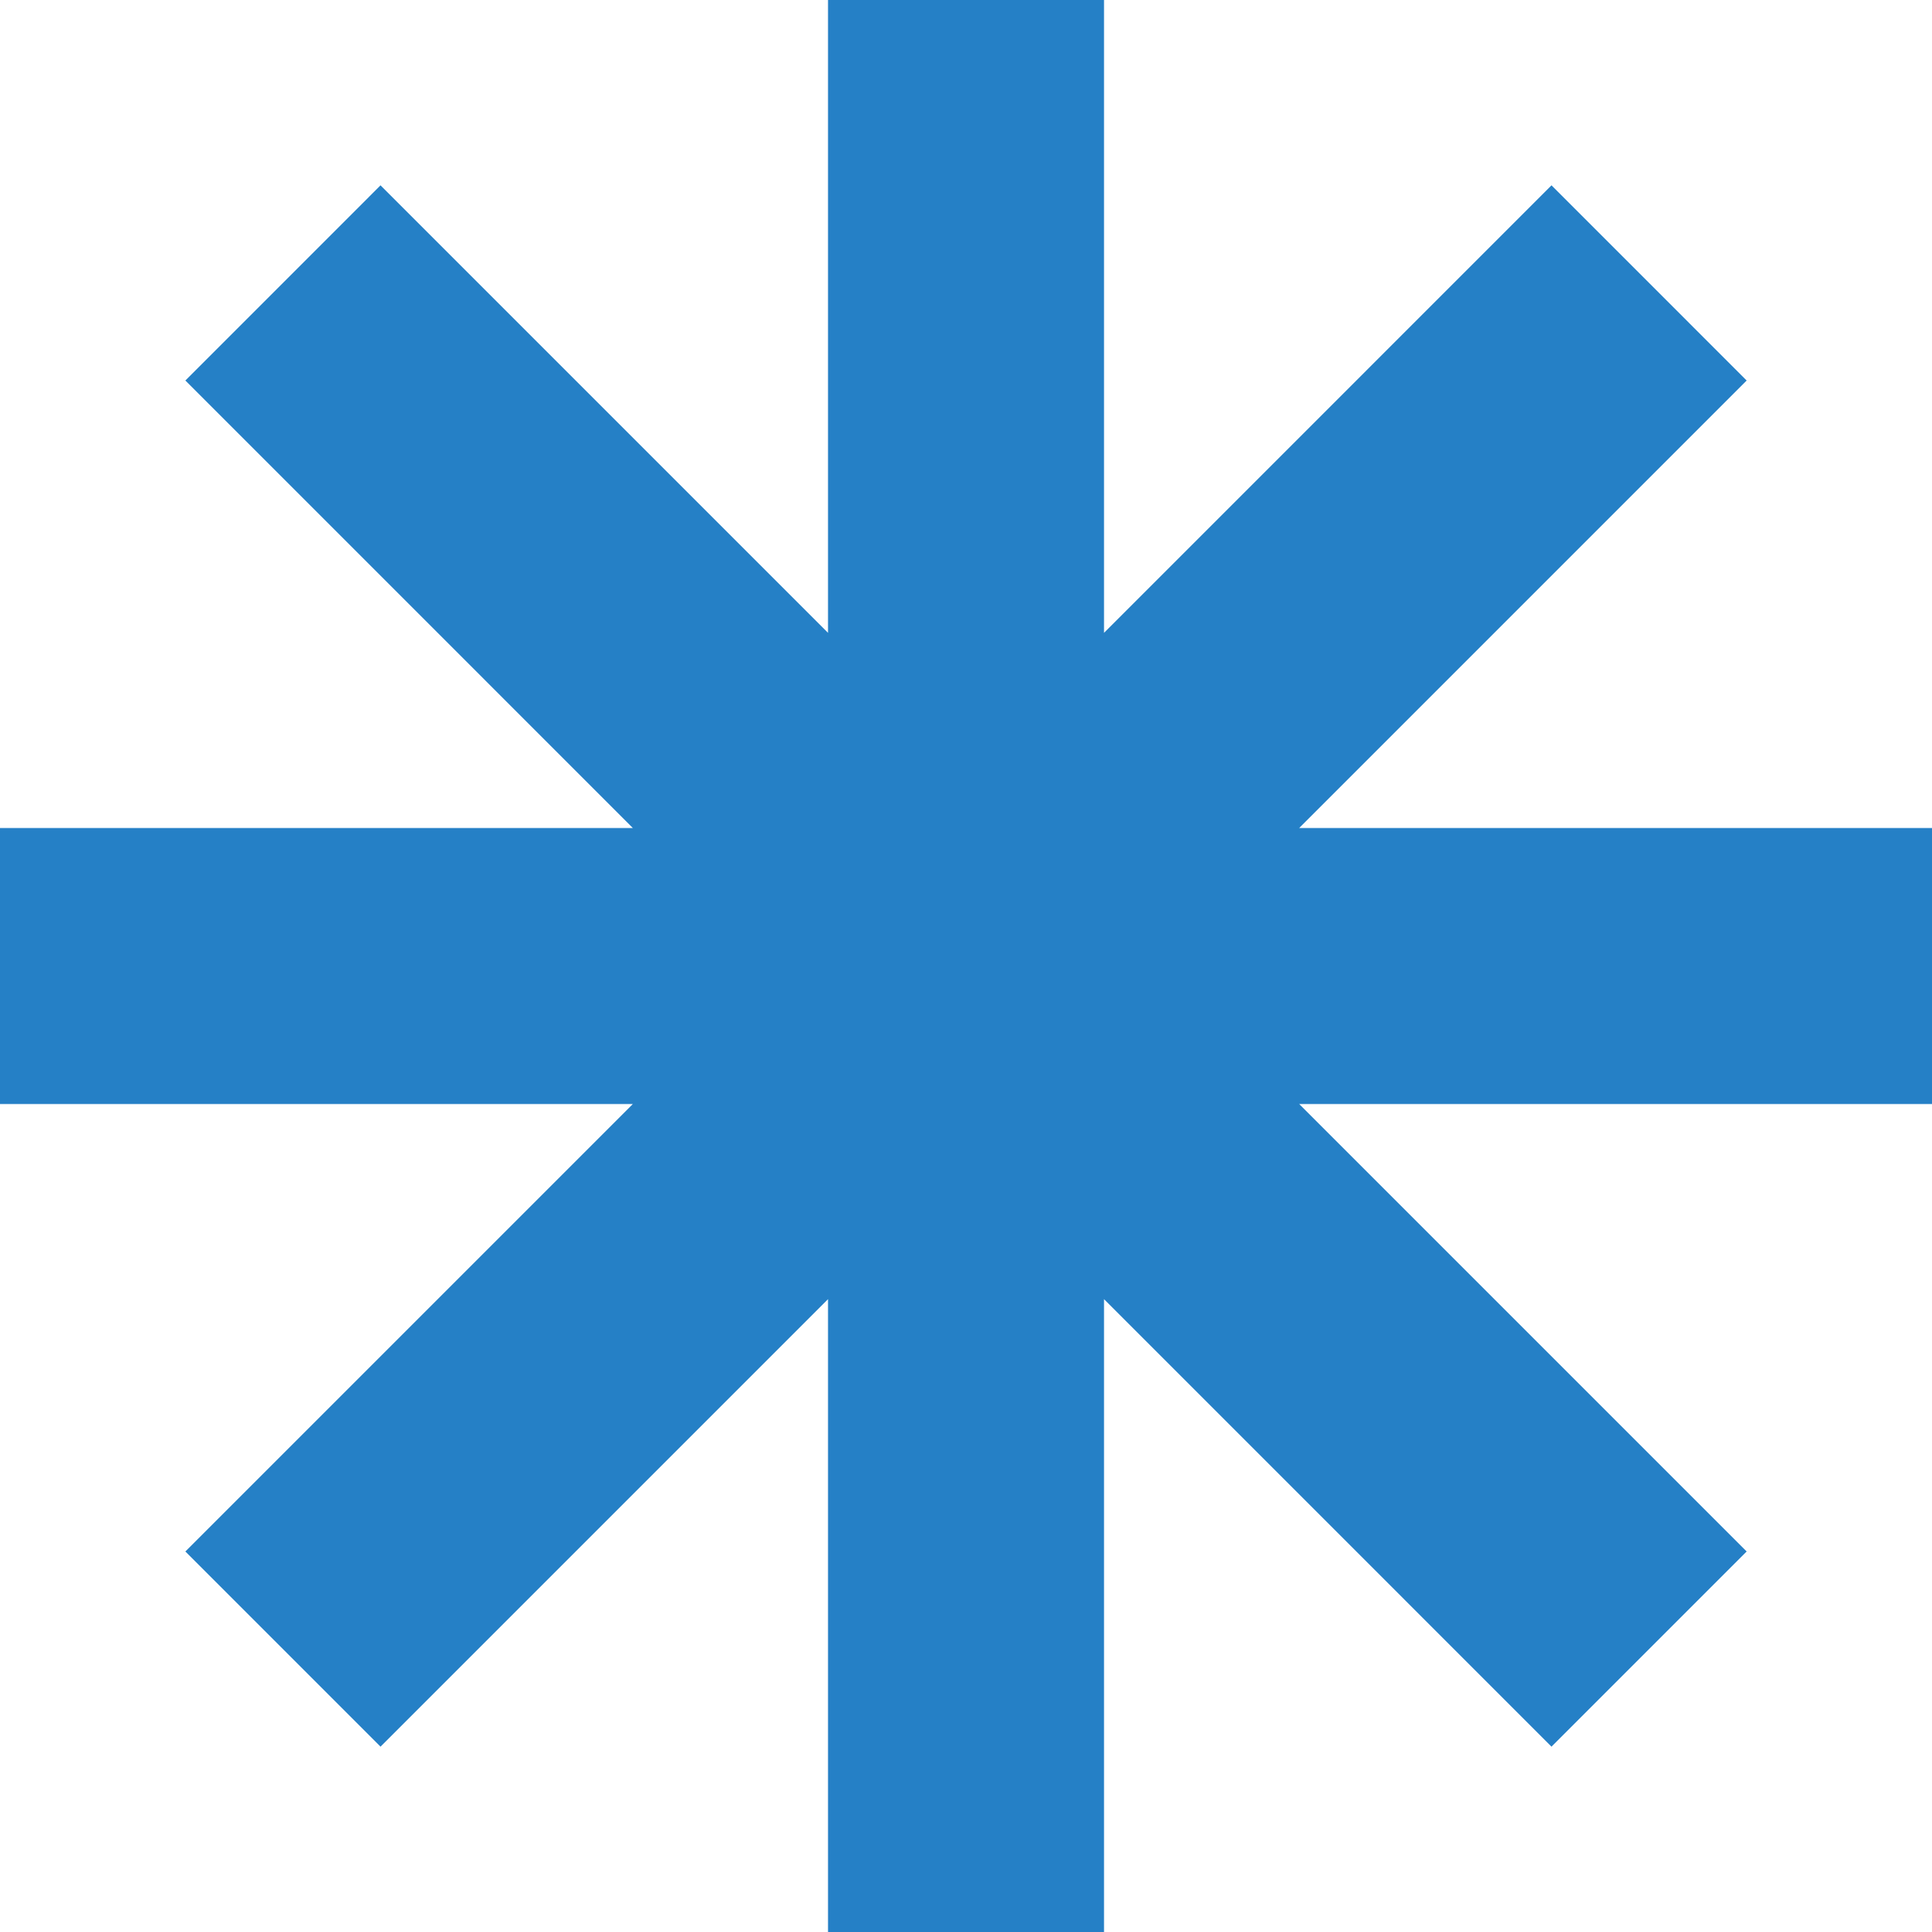
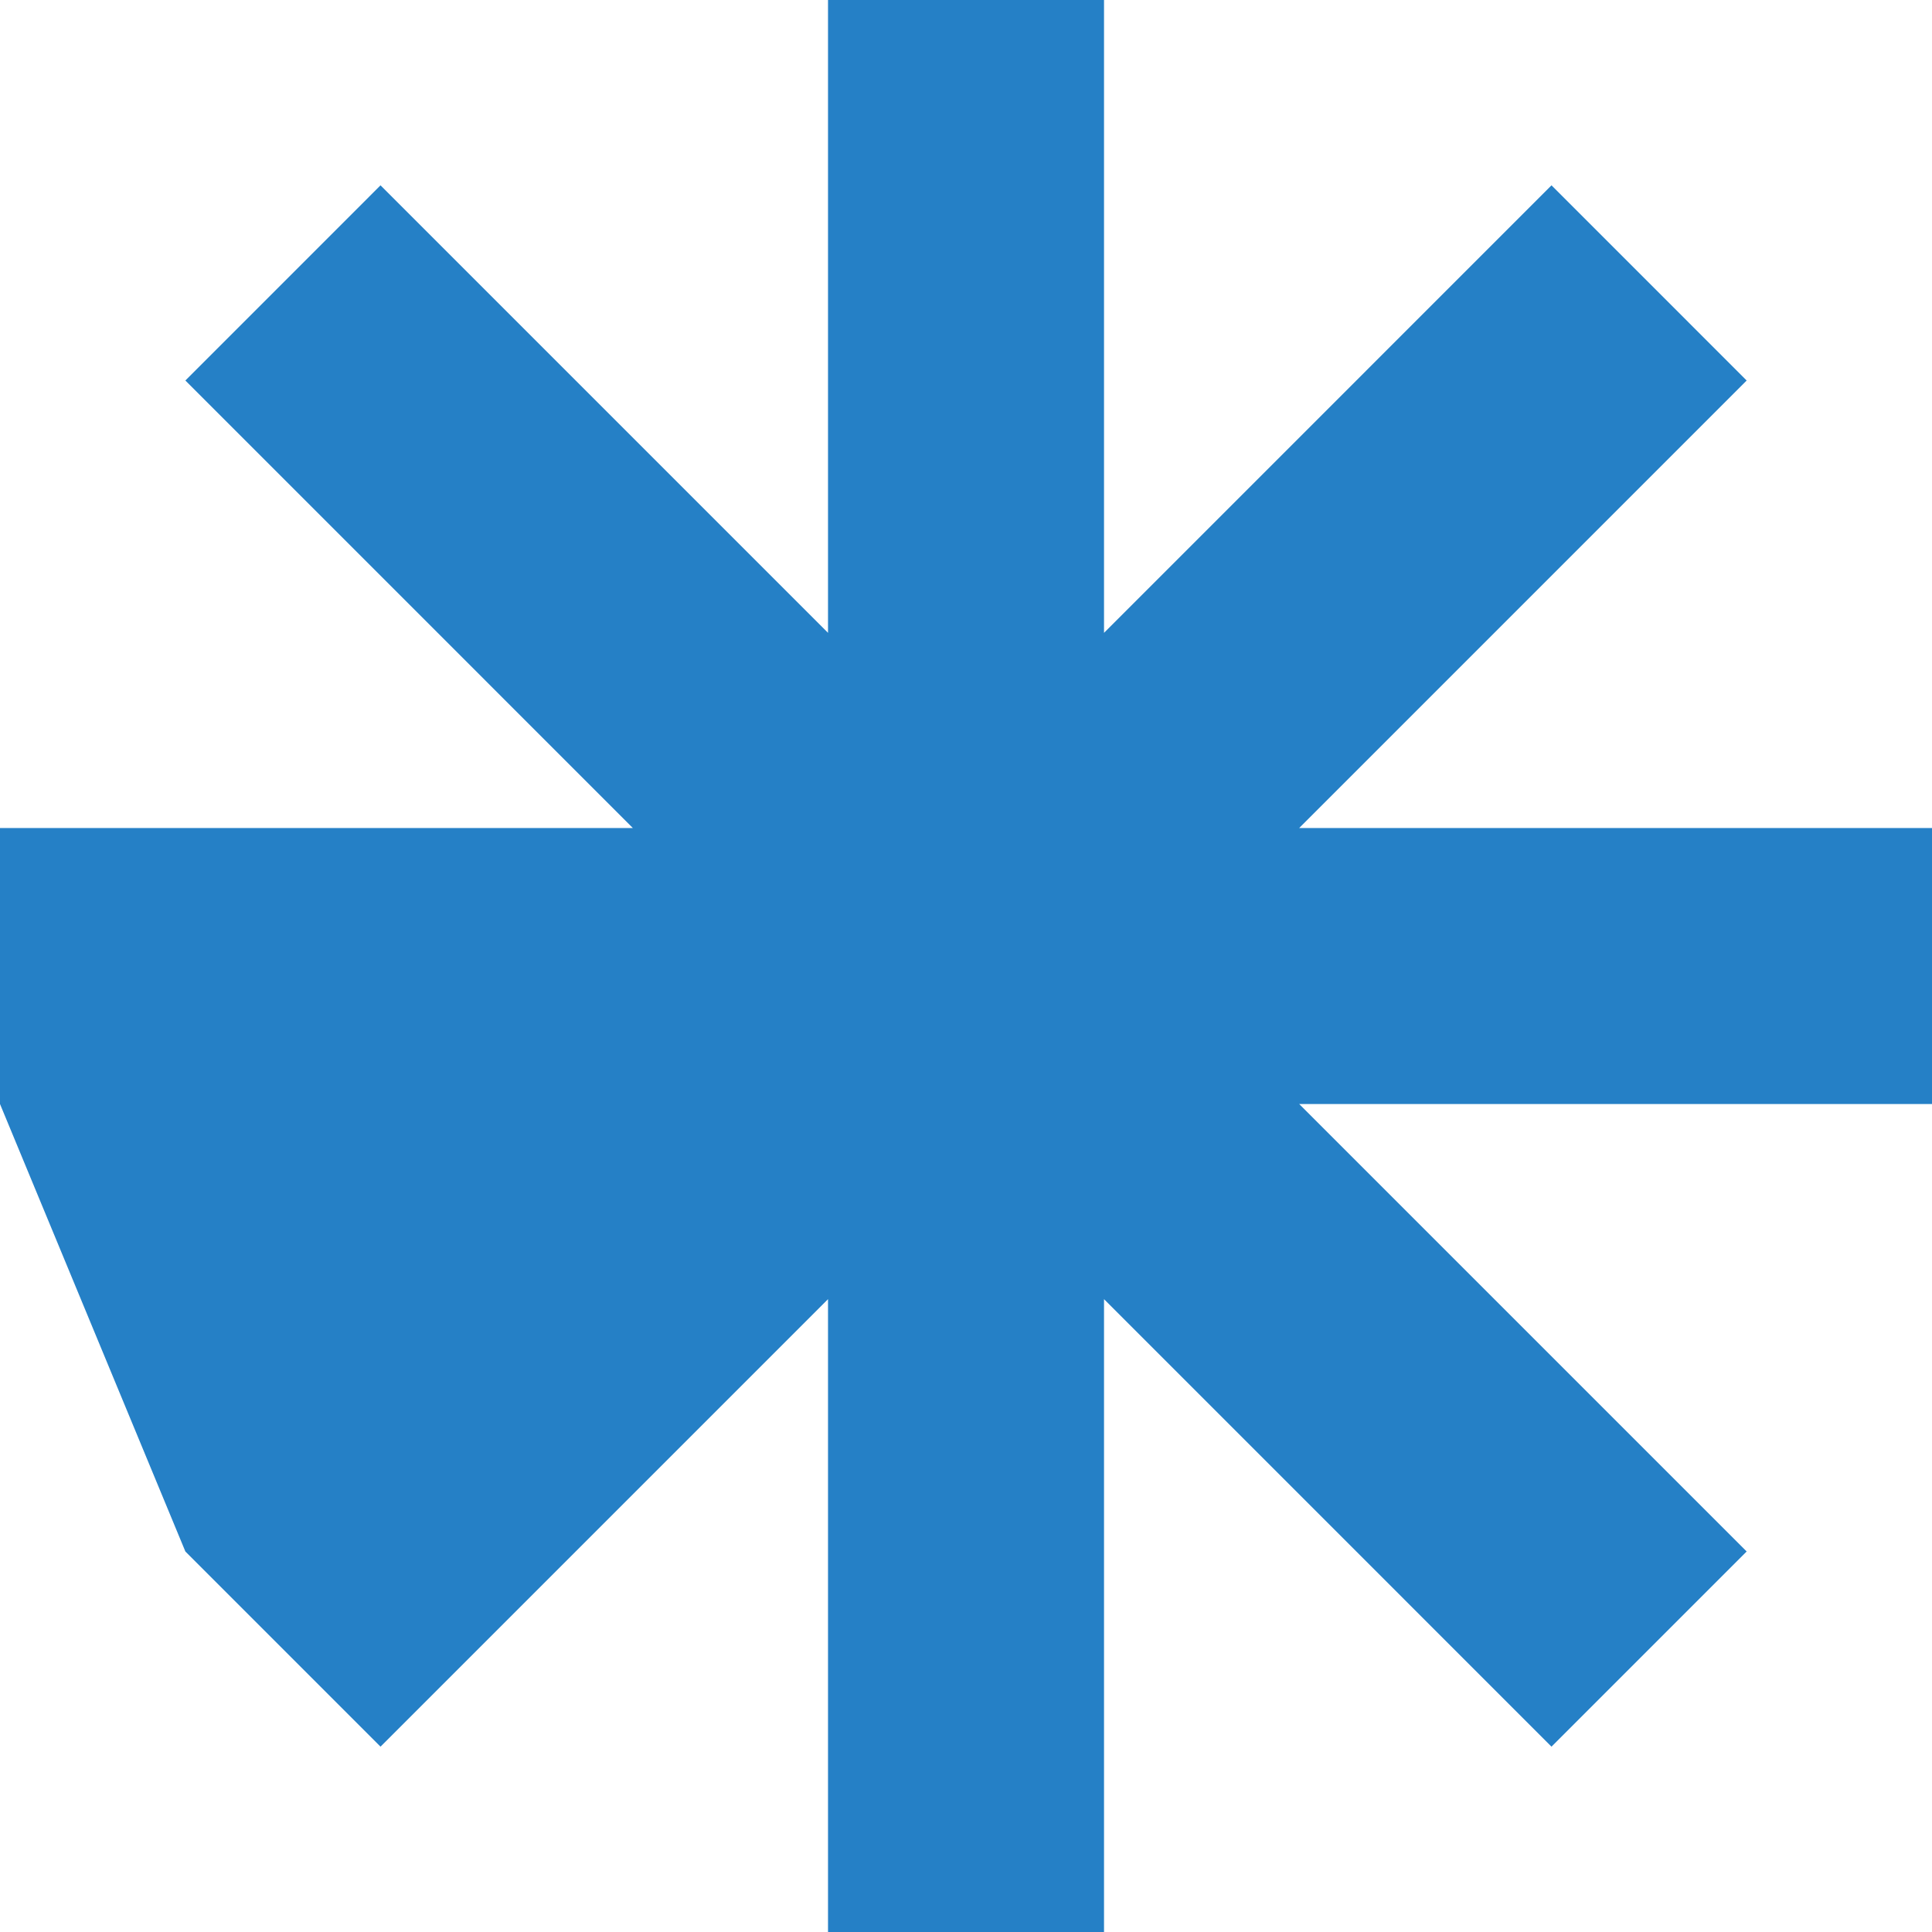
<svg xmlns="http://www.w3.org/2000/svg" width="55.999" height="56" viewBox="0 0 55.999 56">
-   <path id="Tracé_3171" data-name="Tracé 3171" d="M24,0V18.343L11.029,5.372,5.373,11.029,18.343,24H0v8H18.343L5.373,44.97l5.656,5.657L24,37.656V56h8V37.656L44.97,50.627l5.657-5.657L37.657,32H56V24H37.657l12.97-12.971L44.97,5.372,32,18.343V0Z" transform="translate(0 0)" fill="#2580c6" />
+   <path id="Tracé_3171" data-name="Tracé 3171" d="M24,0V18.343L11.029,5.372,5.373,11.029,18.343,24H0v8L5.373,44.97l5.656,5.657L24,37.656V56h8V37.656L44.97,50.627l5.657-5.657L37.657,32H56V24H37.657l12.97-12.971L44.97,5.372,32,18.343V0Z" transform="translate(0 0)" fill="#2580c6" />
</svg>